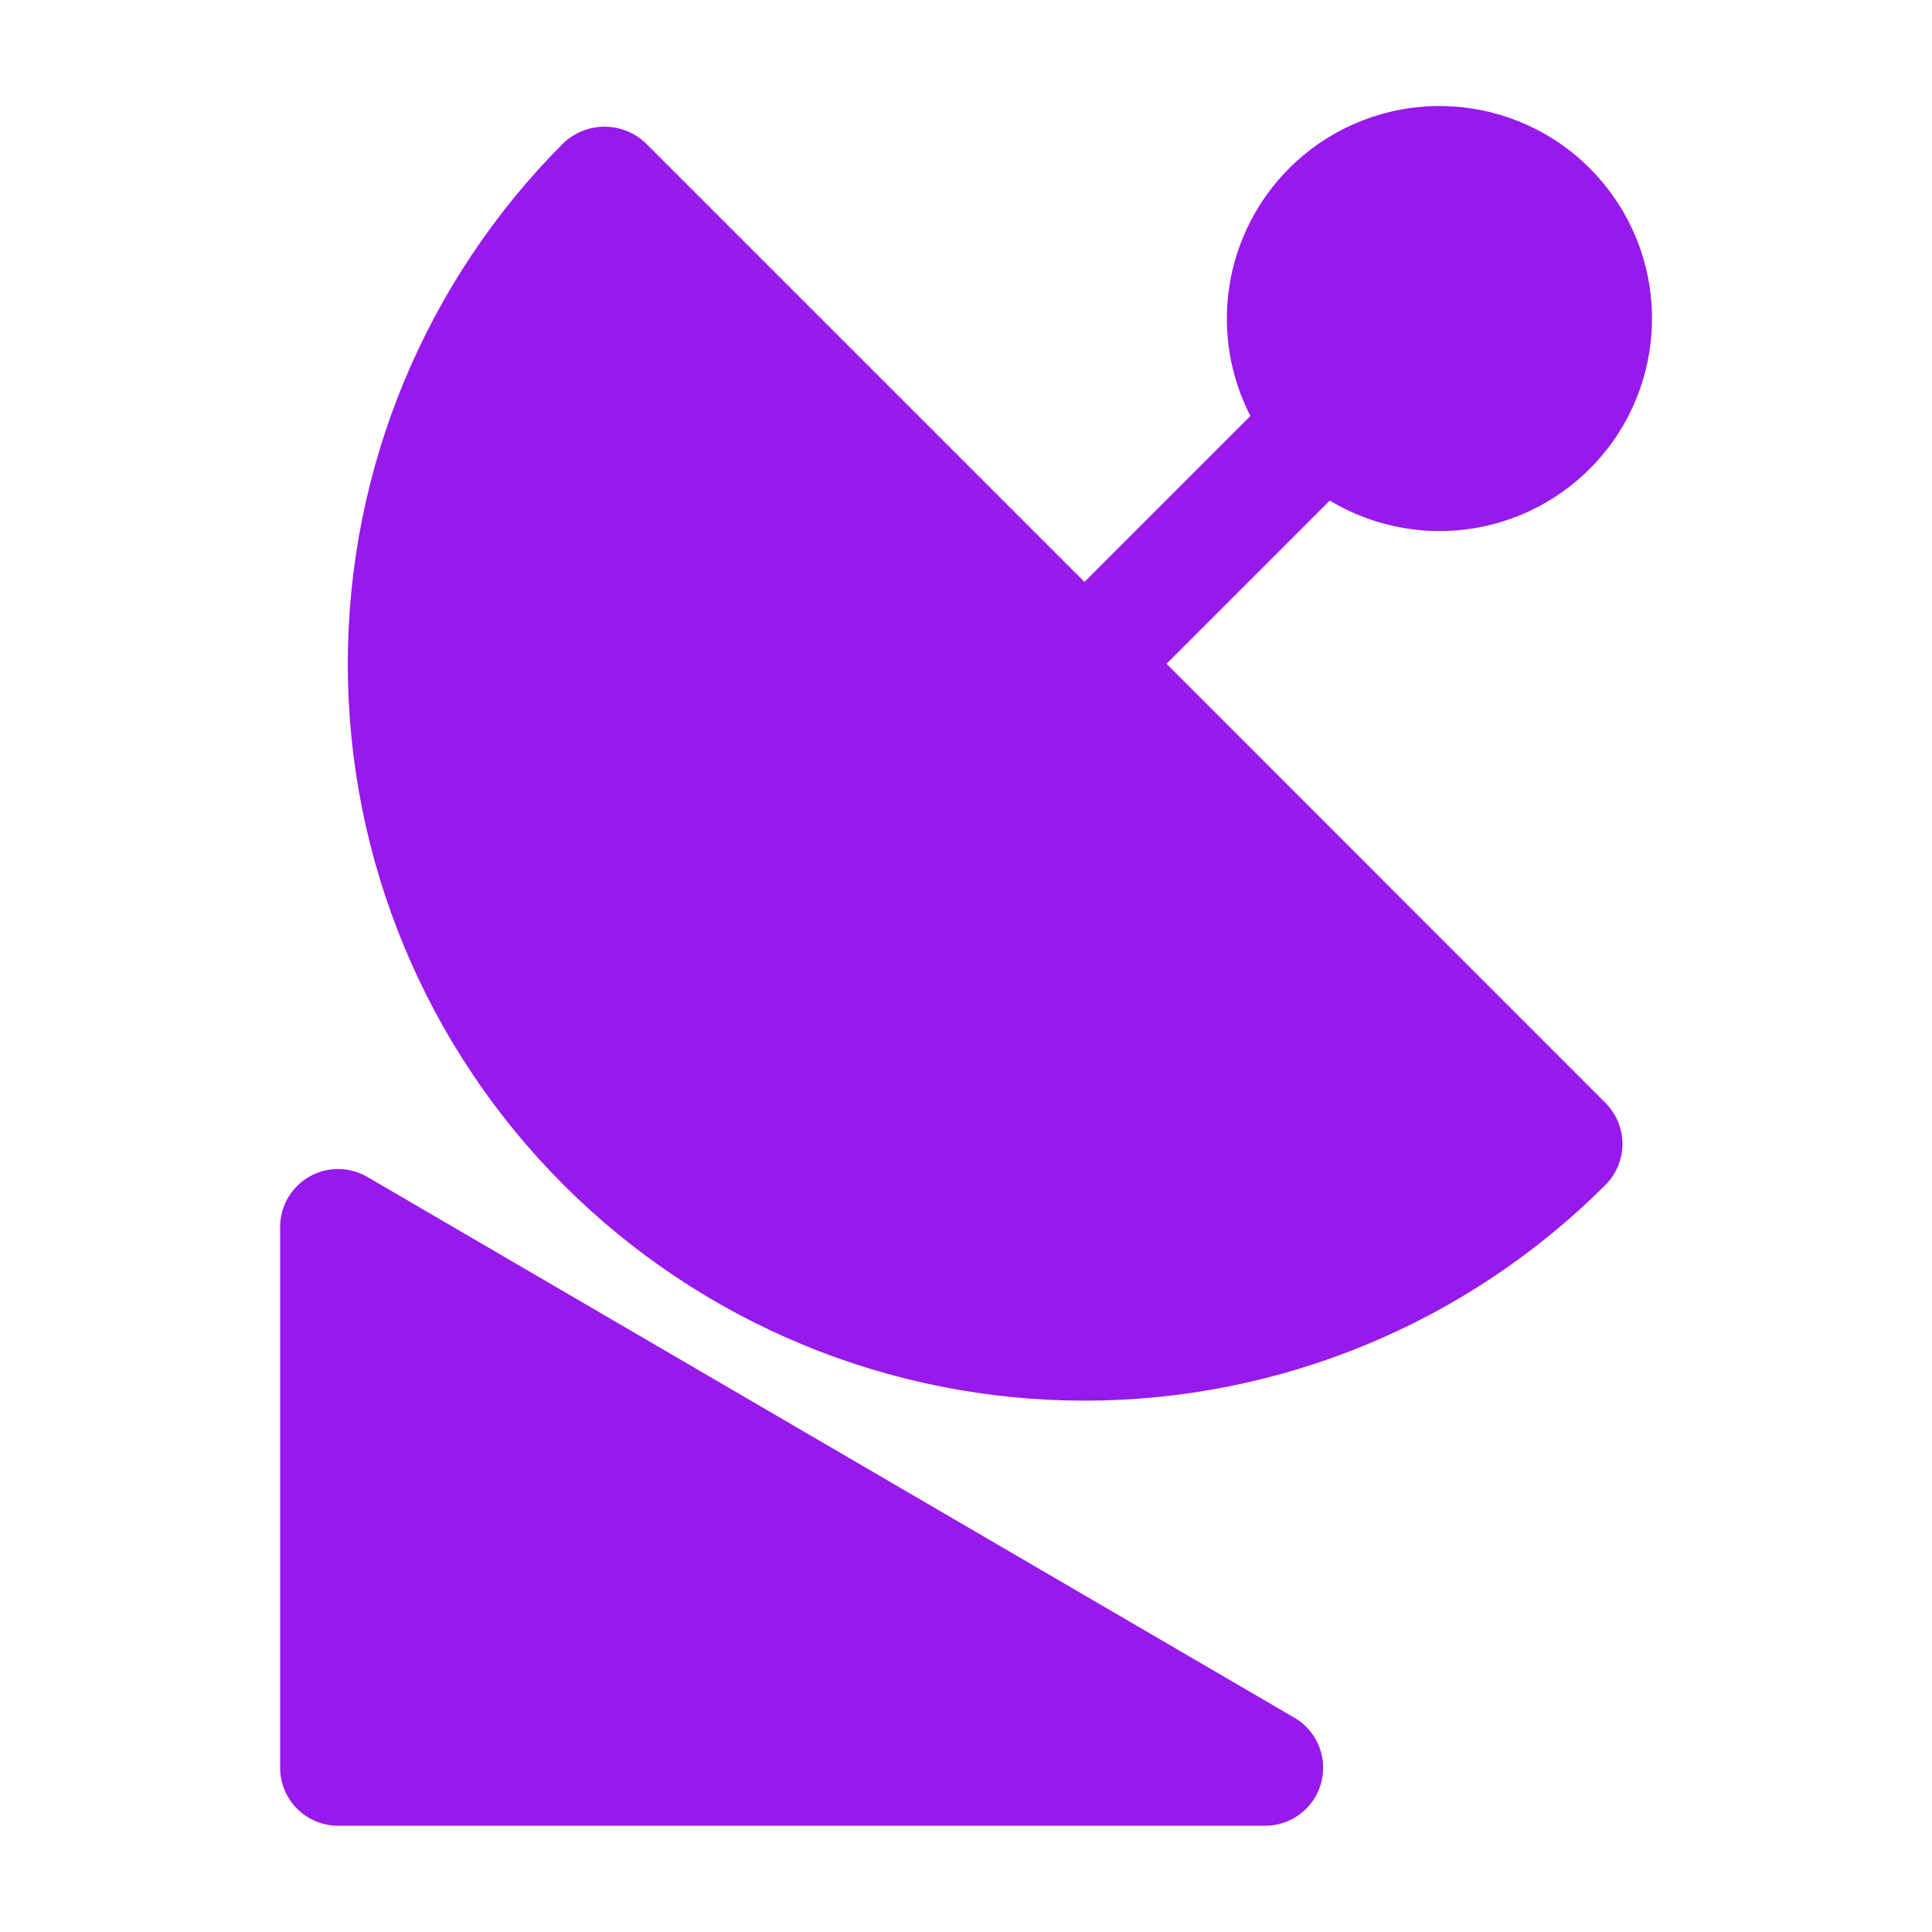
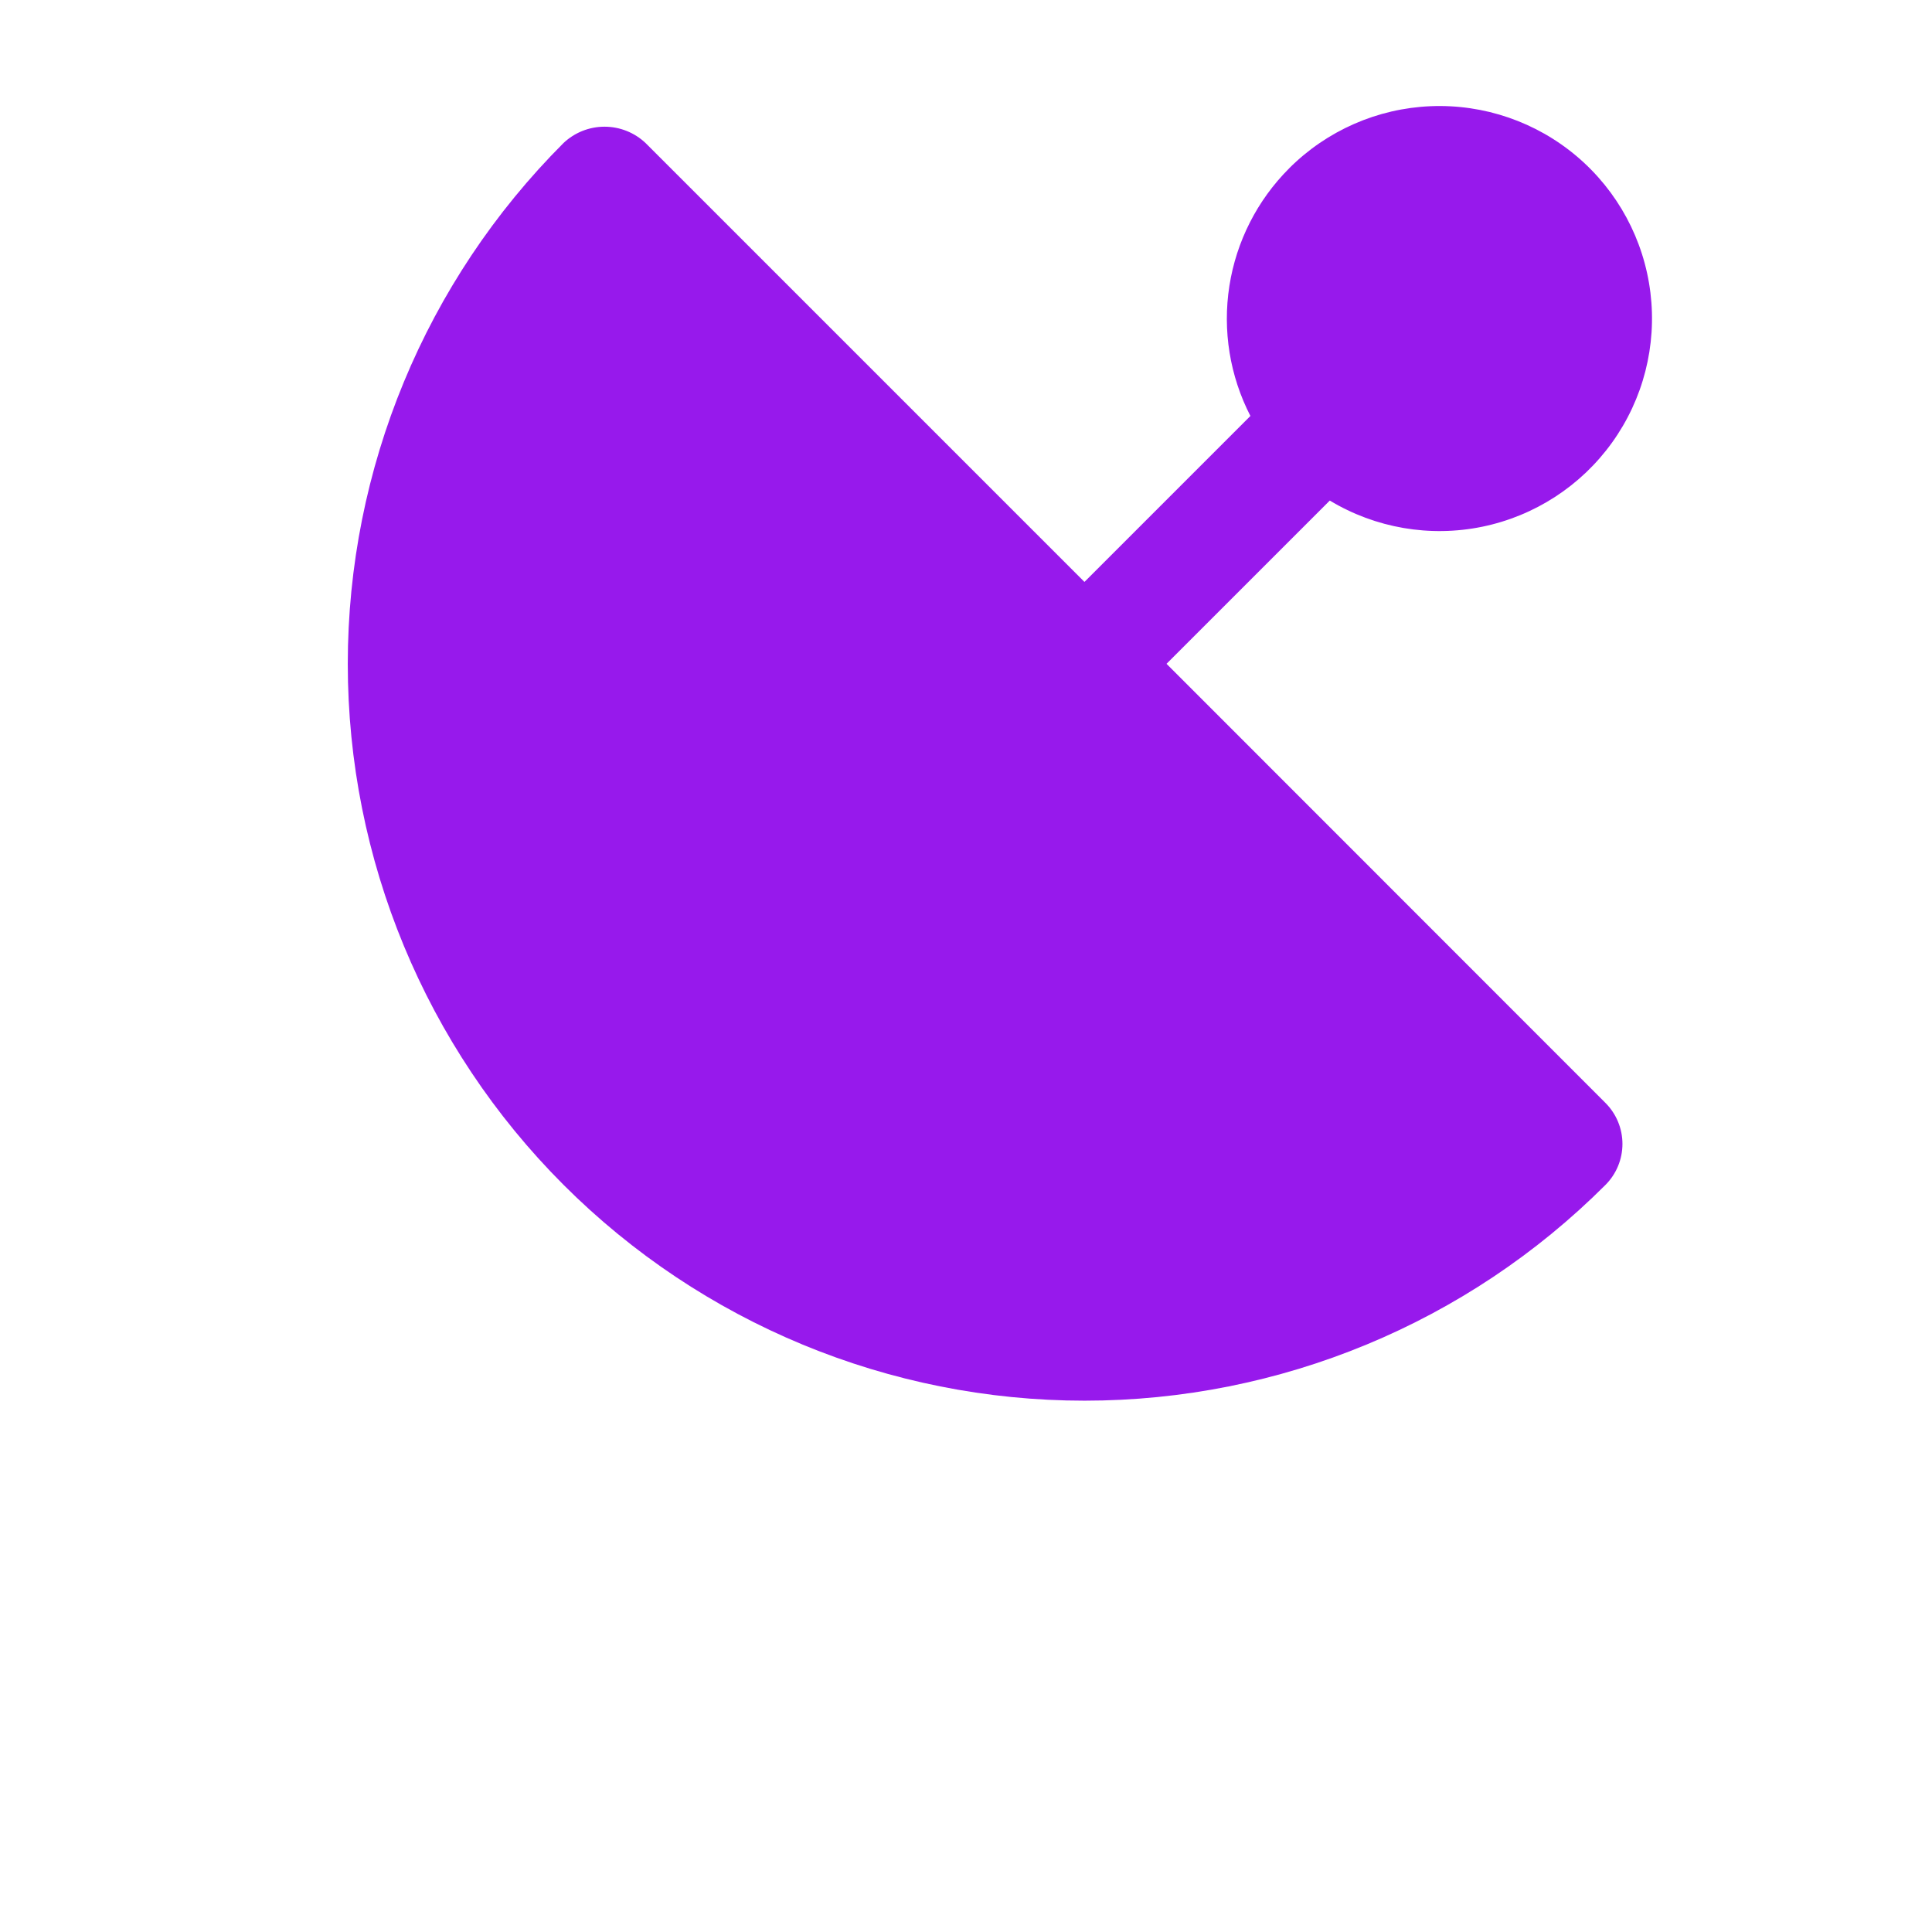
<svg xmlns="http://www.w3.org/2000/svg" width="512pt" height="512pt" version="1.1" viewBox="0 0 512 512">
  <g fill="#9719ec">
-     <path d="m89.602 483.84h245.76-0.004c4.523-0.02 8.805-2.035 11.707-5.5 2.906-3.469 4.133-8.039 3.356-12.496s-3.477-8.344-7.383-10.625l-245.76-143.36h0.004c-4.746-2.742-10.594-2.746-15.344-0.012s-7.684 7.793-7.699 13.273v143.36c0 4.074 1.621 7.981 4.5 10.859 2.883 2.883 6.789 4.5 10.863 4.5z" />
    <path d="m341.61 44.645c-8.434 8.441-13.969 19.34-15.809 31.125-1.84 11.789 0.109 23.855 5.57 34.465l-43.98 43.98-116.33-116.33c-2.934-2.766-6.816-4.309-10.855-4.309-4.035 0-7.918 1.543-10.852 4.309-36.617 36.617-57.188 86.277-57.188 138.06 0 51.781 20.57 101.45 57.188 138.06 36.613 36.617 86.277 57.188 138.06 57.188 51.785 0 101.45-20.57 138.06-57.188 2.875-2.879 4.492-6.781 4.492-10.852s-1.617-7.977-4.492-10.855l-116.33-116.38 43.266-43.266v0.004c12.121 7.305 26.547 9.777 40.41 6.93 13.863-2.852 26.145-10.816 34.398-22.309 8.258-11.492 11.887-25.676 10.16-39.723-1.723-14.047-8.672-26.93-19.465-36.082-10.789-9.156-24.633-13.914-38.773-13.328-14.141 0.59-27.539 6.481-37.535 16.496z" />
  </g>
</svg>